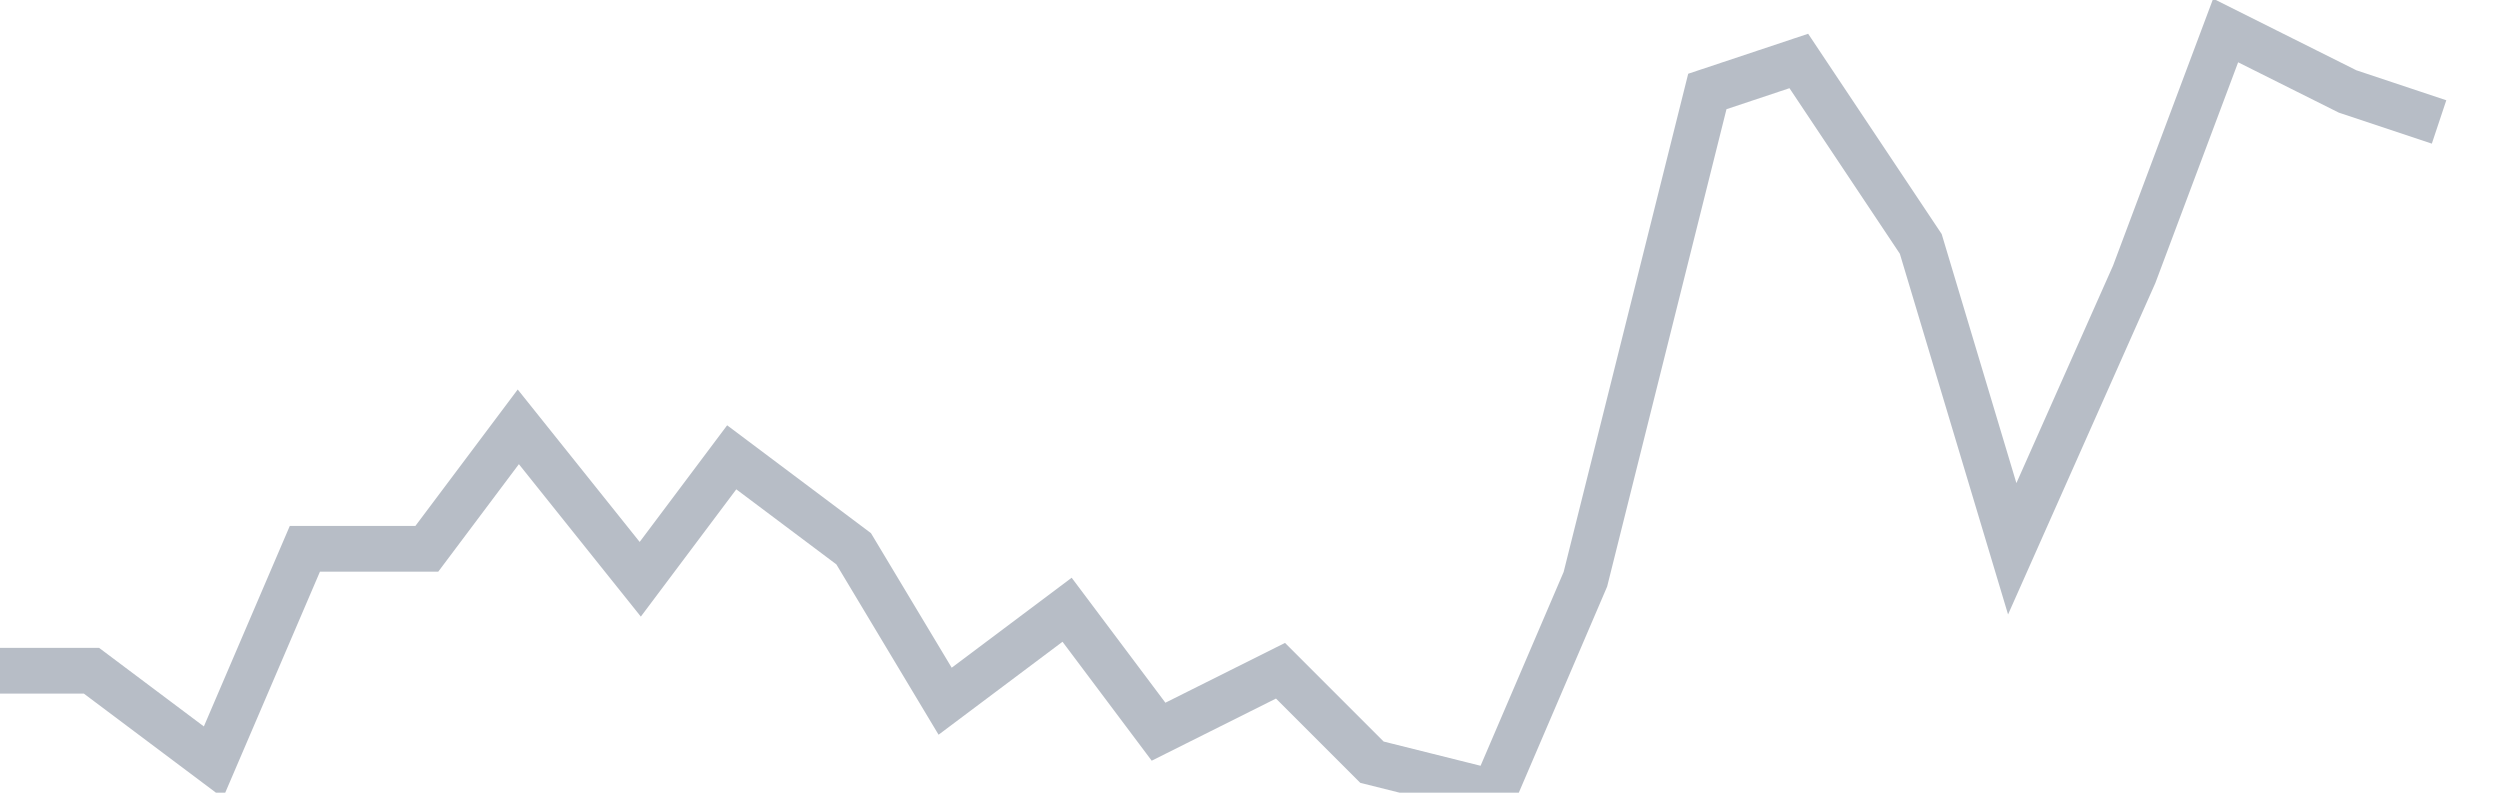
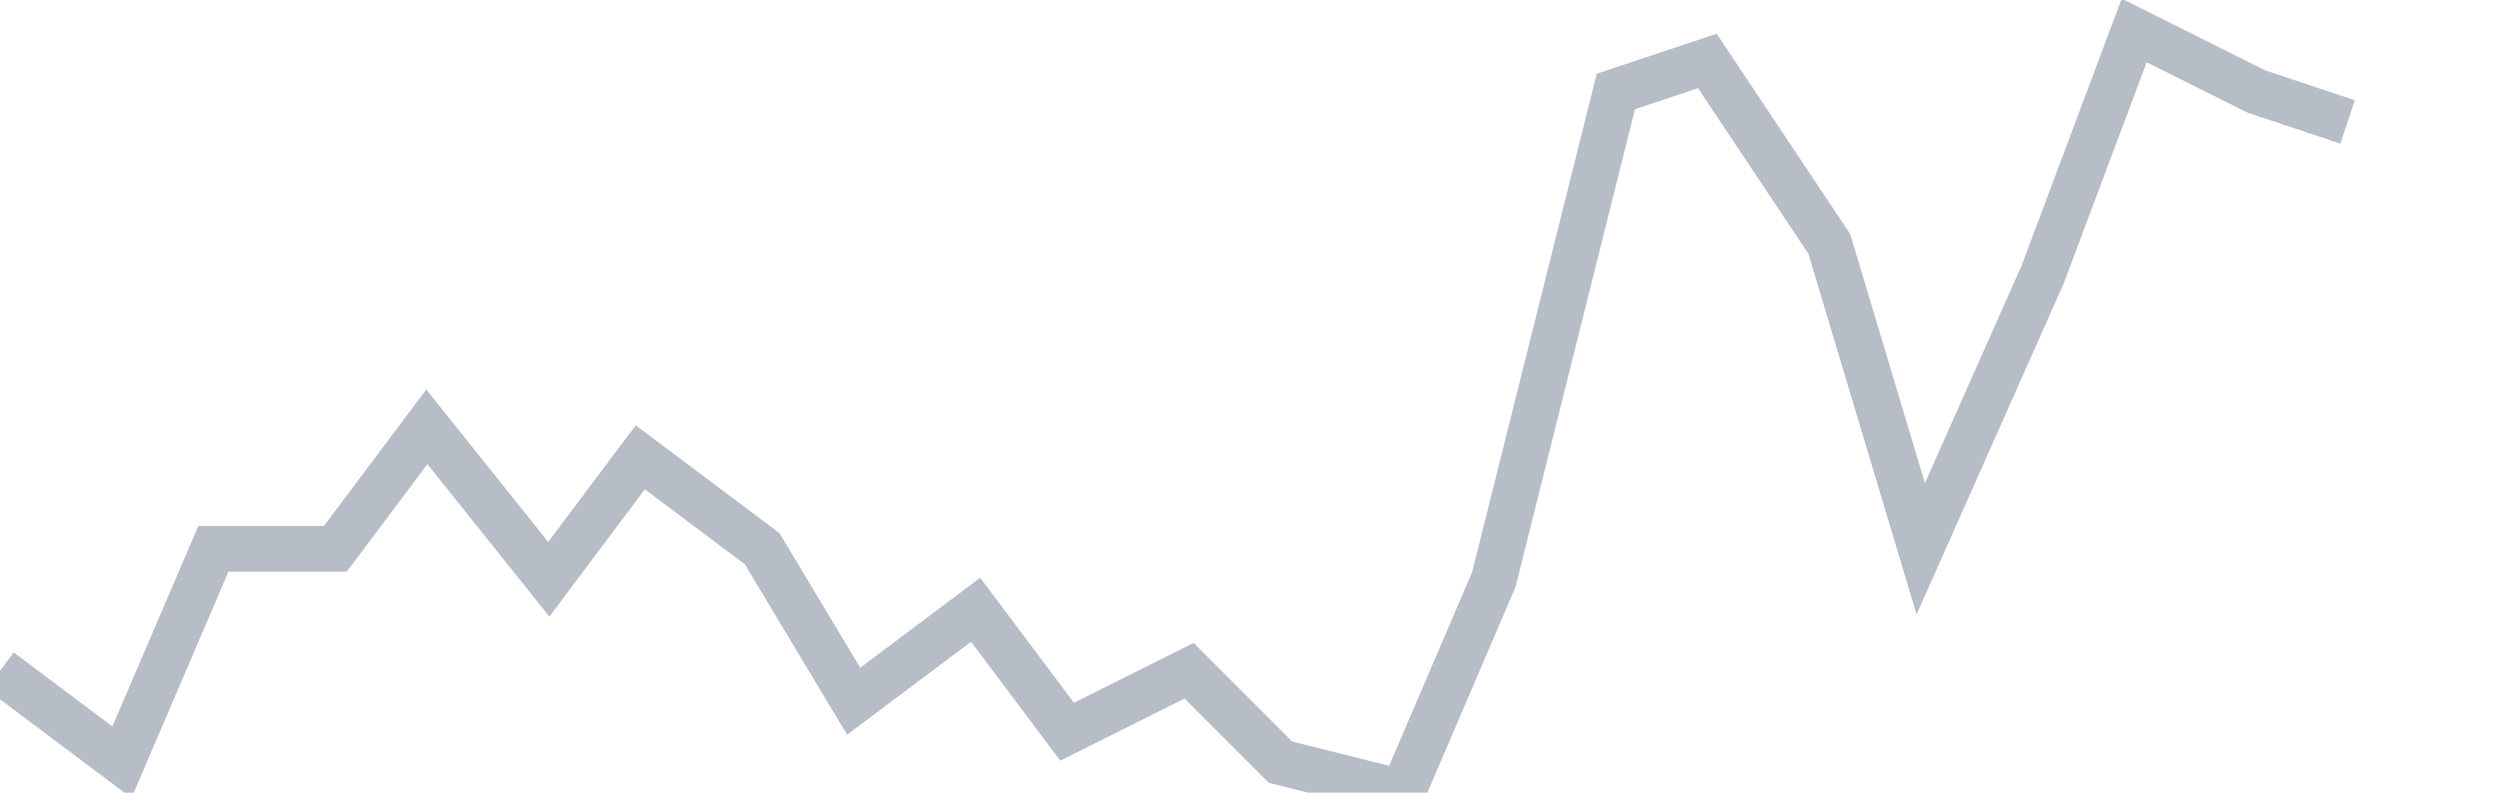
<svg xmlns="http://www.w3.org/2000/svg" width="82" height="26" fill="none">
-   <path d="M0 22h3l4 3 3-7h4l3-4 4 5 3-4 4 3 3 5 4-3 3 4 4-2 3 3 4 1 3-7 4-16 3-1 4 6 3 10 4-9 3-8 4 2 3 1" stroke="#B7BDC6" stroke-width="1.5" />
+   <path d="M0 22l4 3 3-7h4l3-4 4 5 3-4 4 3 3 5 4-3 3 4 4-2 3 3 4 1 3-7 4-16 3-1 4 6 3 10 4-9 3-8 4 2 3 1" stroke="#B7BDC6" stroke-width="1.5" />
</svg>